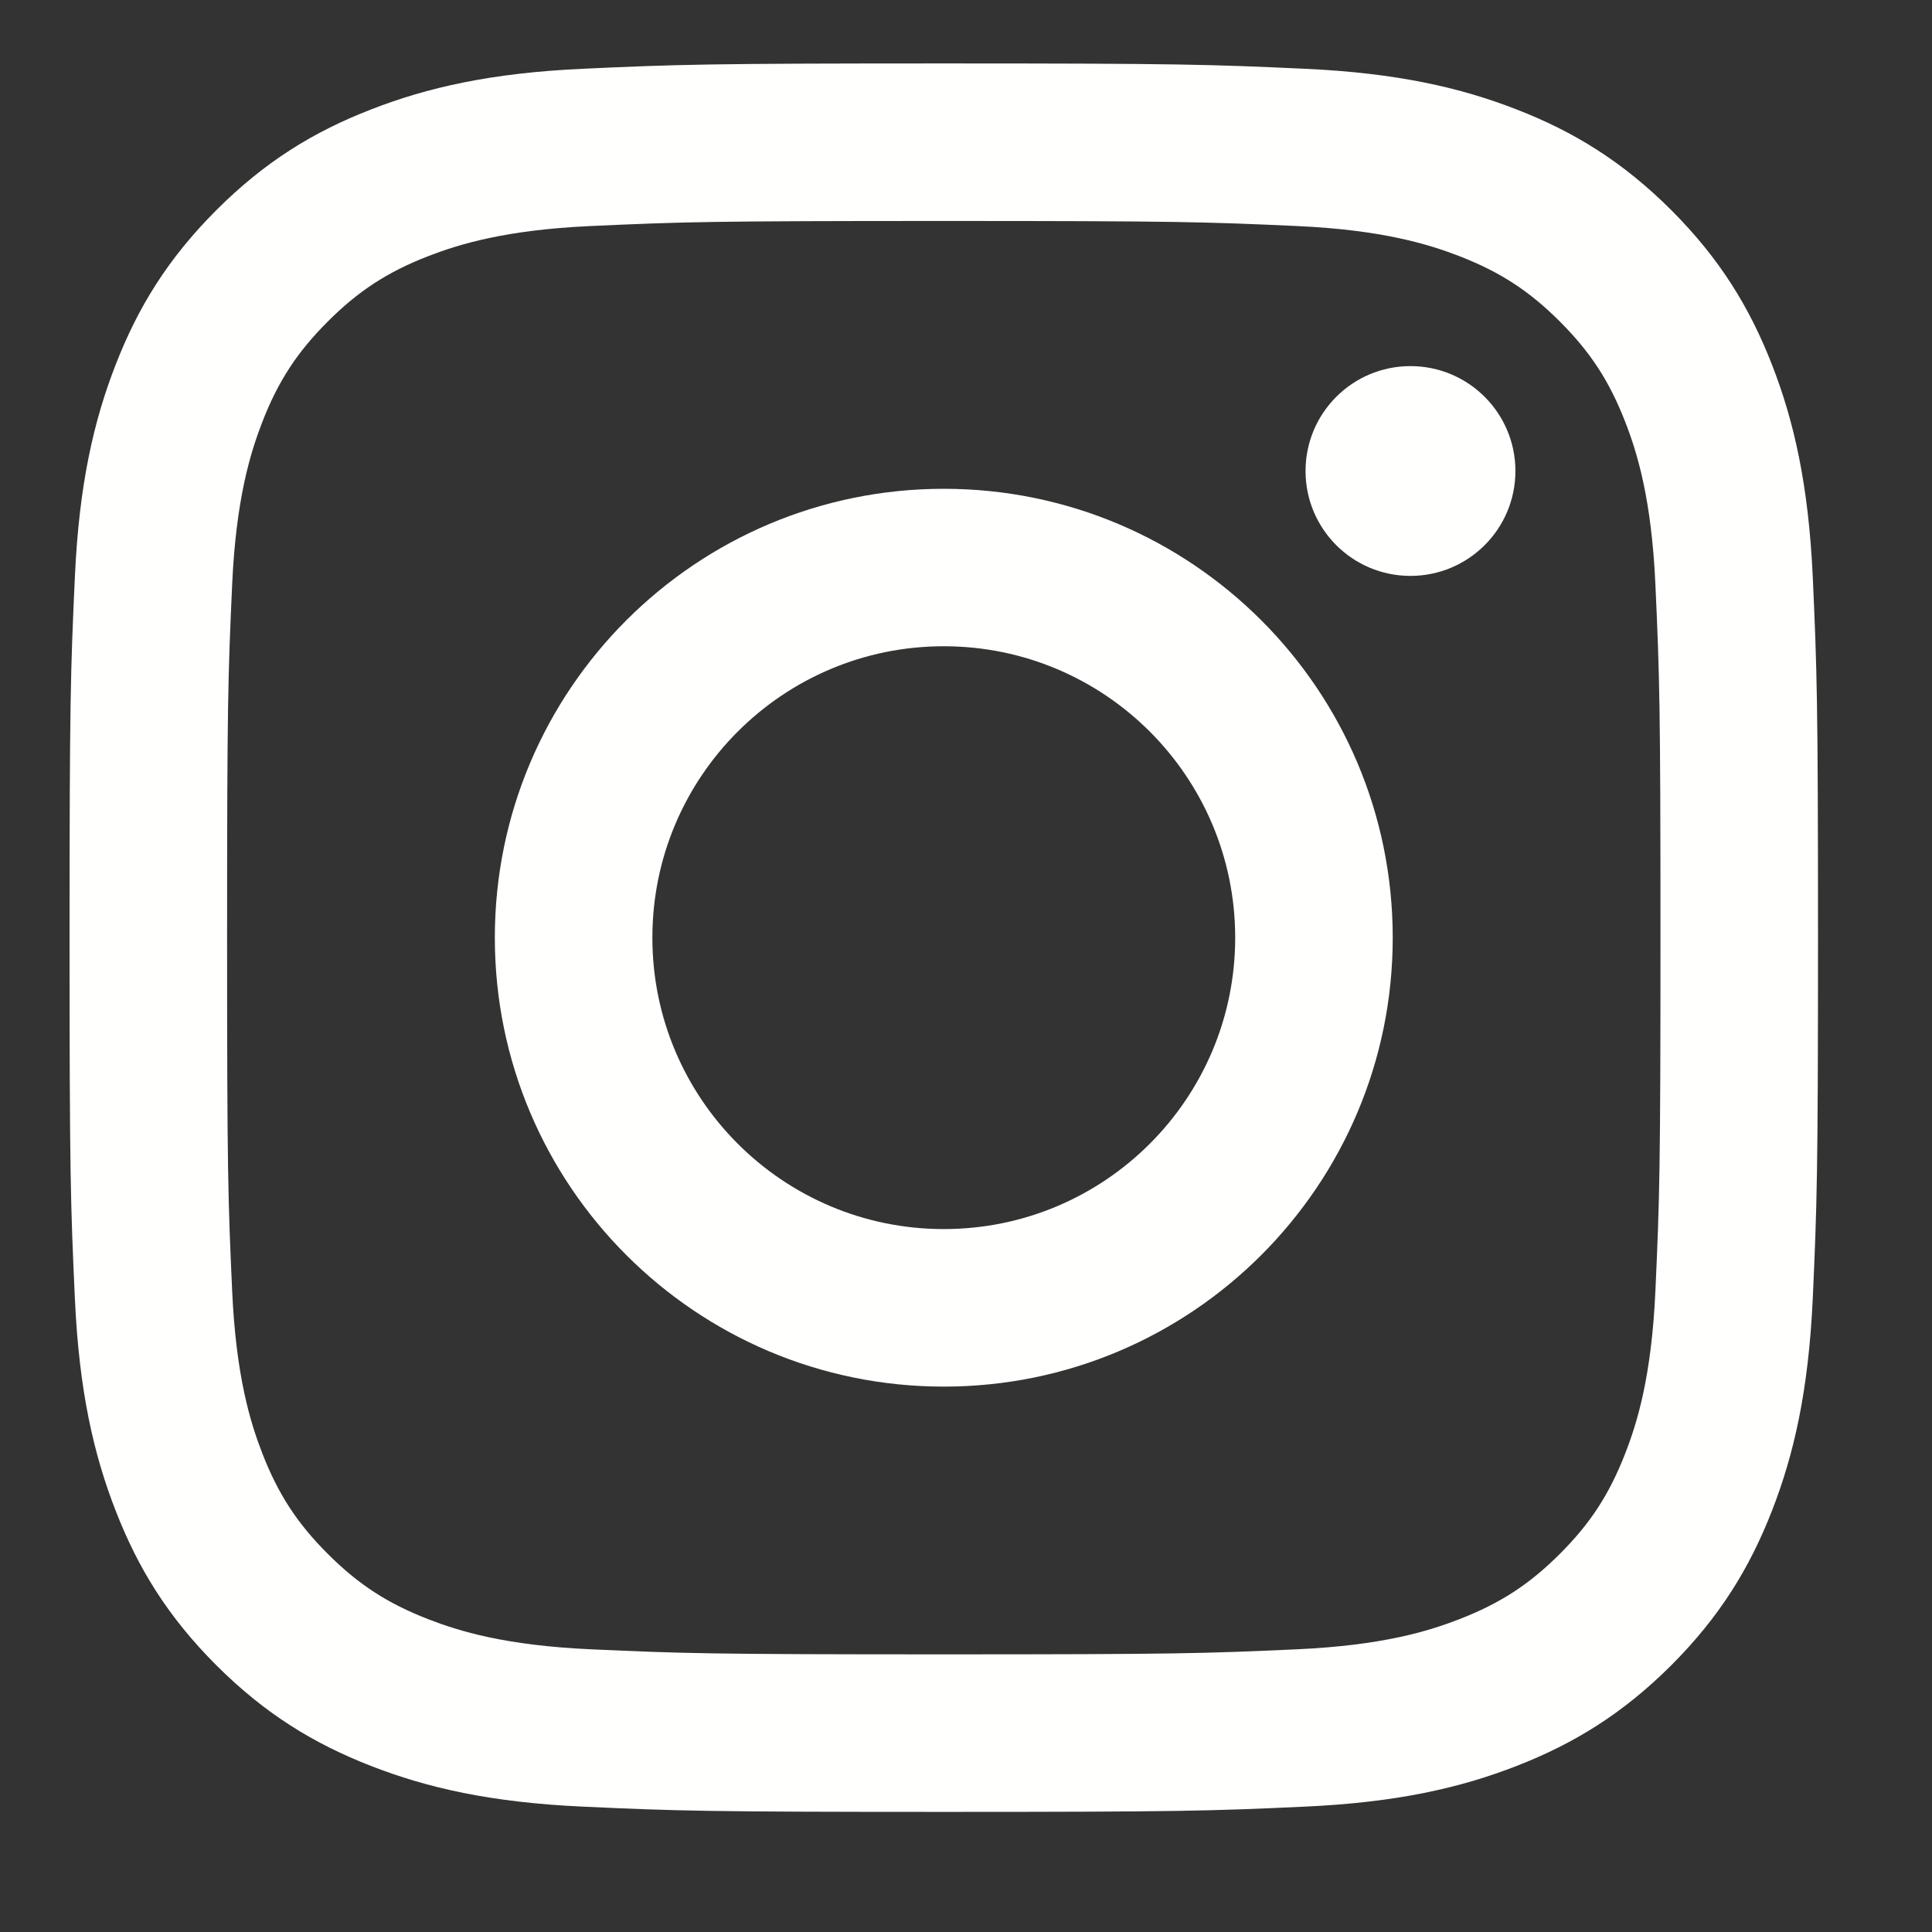
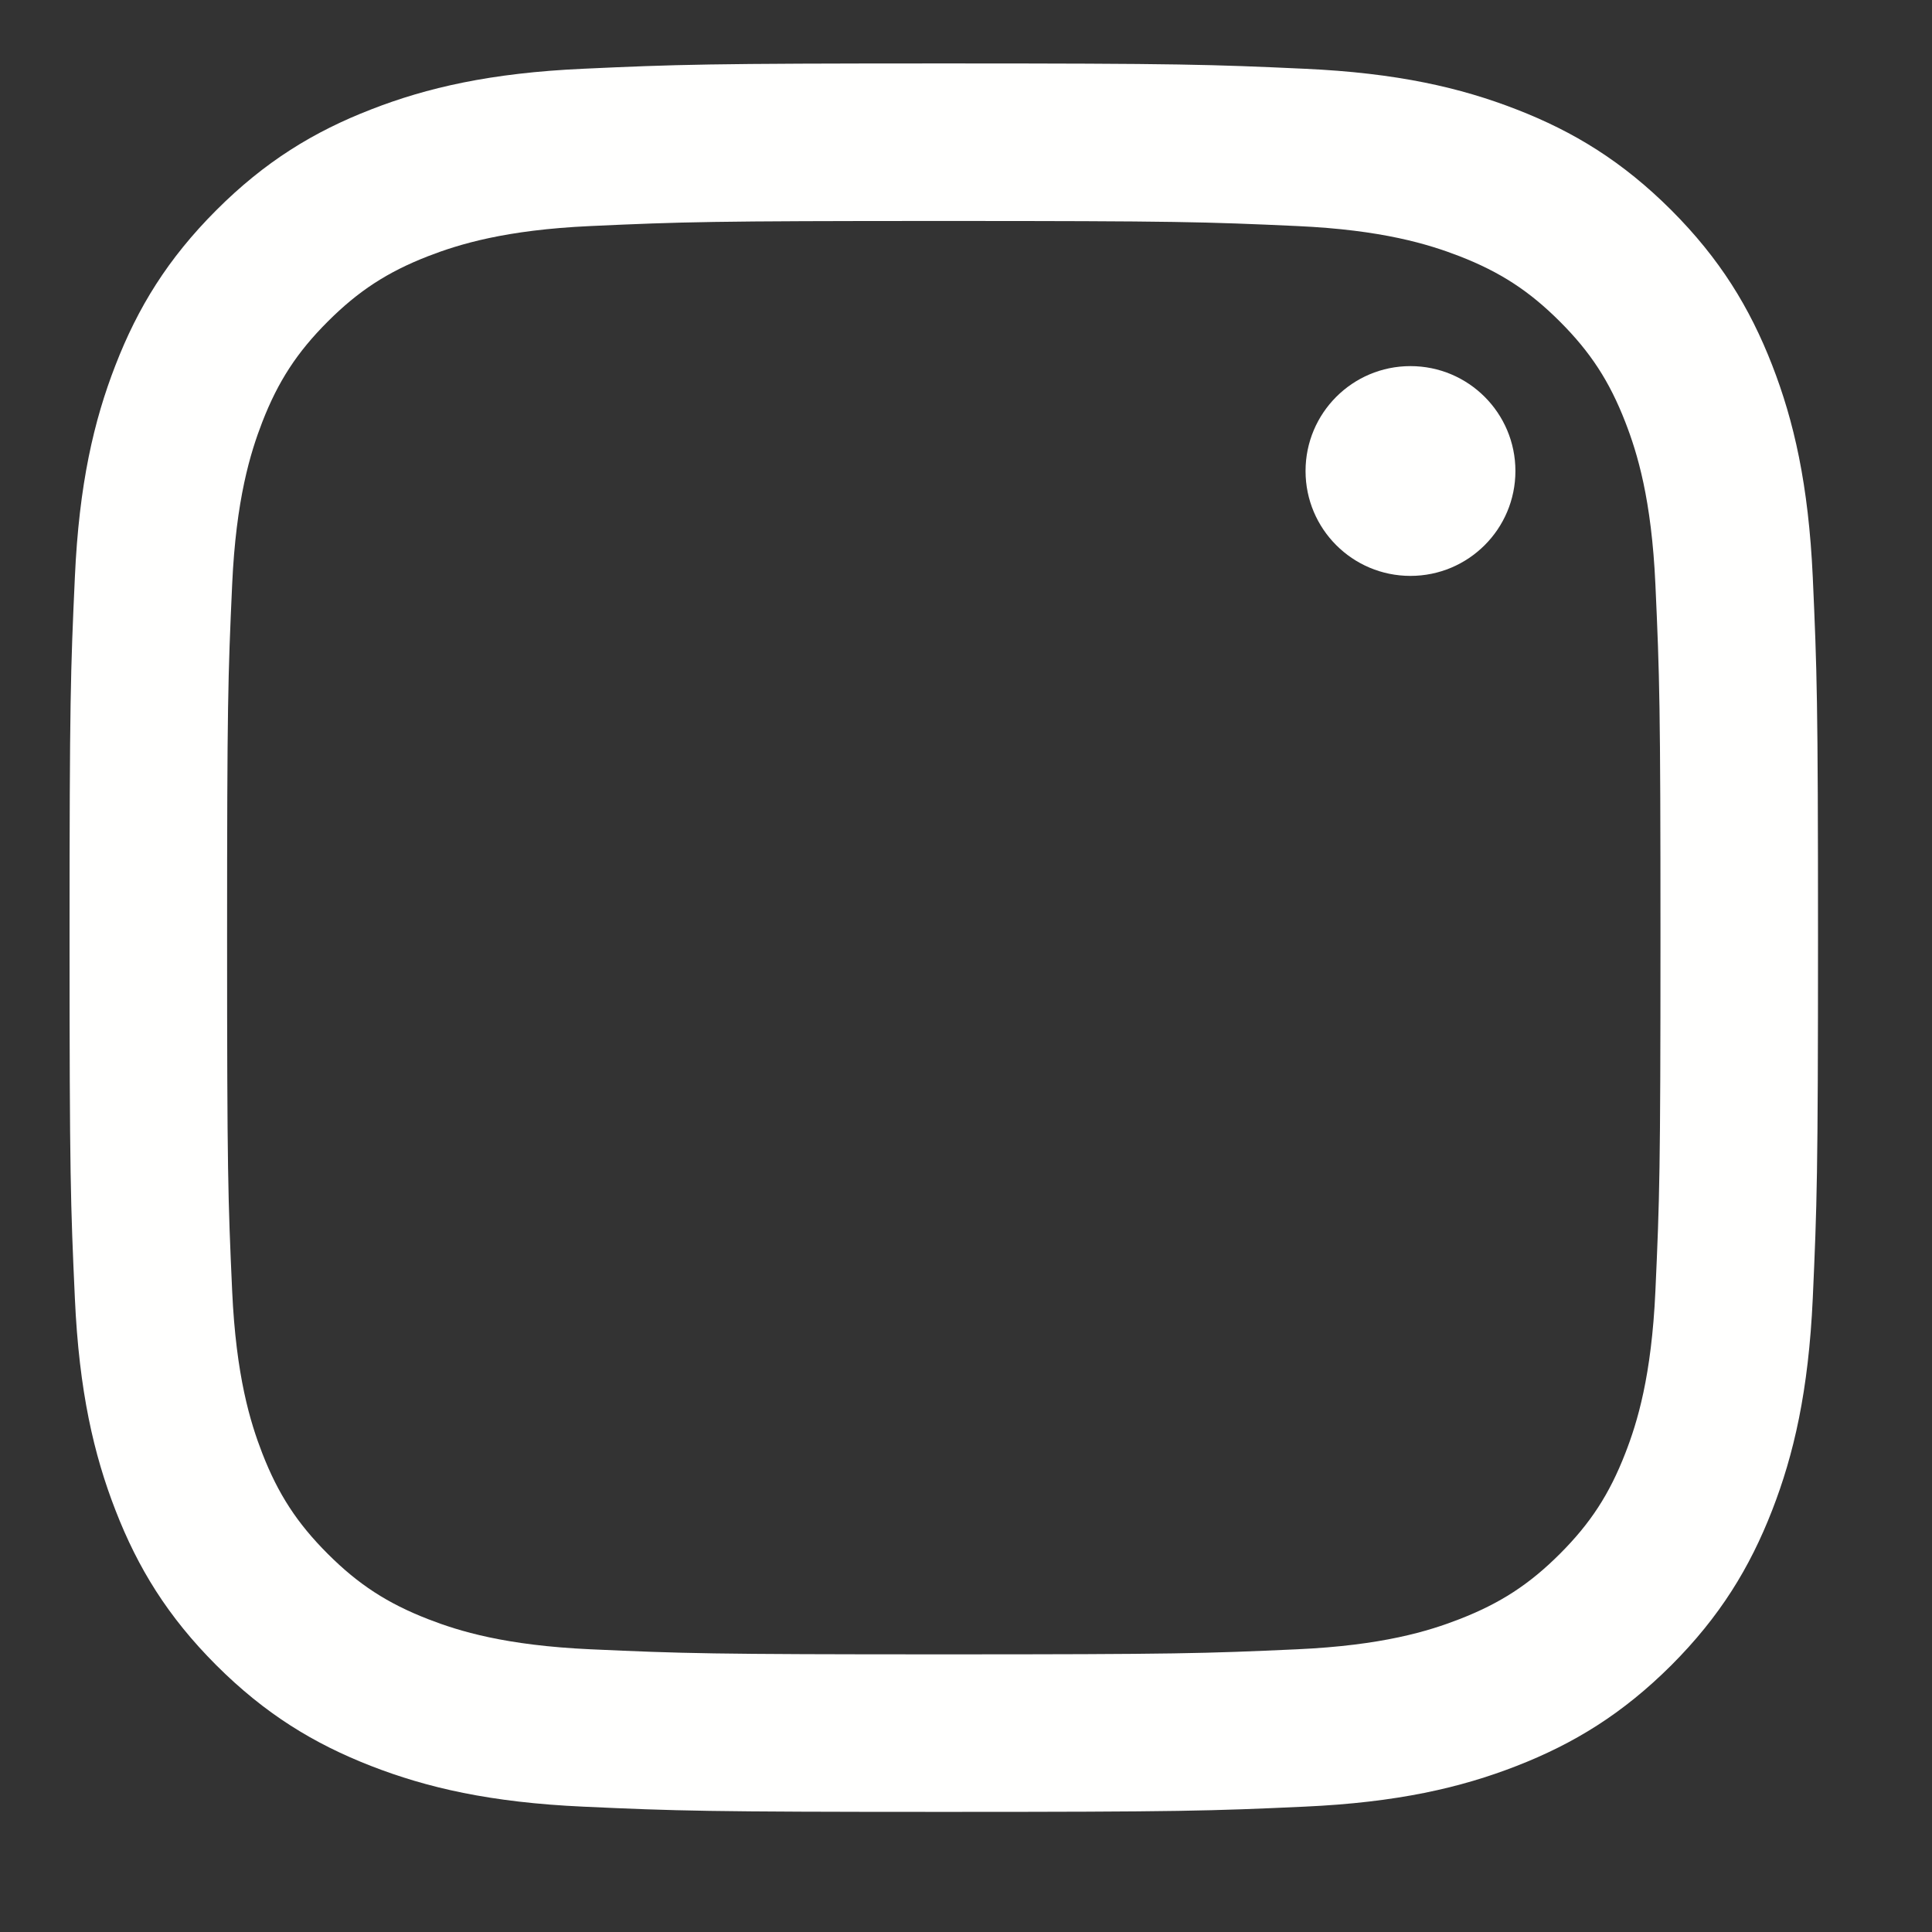
<svg xmlns="http://www.w3.org/2000/svg" width="24px" height="24px" viewBox="0 0 24 24" version="1.1">
  <rect x="0" y="0" width="24" height="24" fill="#333333" stroke="none" />
  <title>IG</title>
  <g id="Homepage" stroke="none" stroke-width="1" fill="none" fill-rule="evenodd">
    <g id="Homepage---Form" transform="translate(-1095, -6213)" fill="#FFFFFE">
      <g id="IG" transform="translate(1095.864, 6213.788)">
        <g id="Group-21">
          <path d="M10.86,-1.86094526e-14 C7.911,-1.86094526e-14 7.541,0.013 6.383,0.066 C5.227,0.118 4.437,0.302 3.747,0.571 C3.032,0.848 2.427,1.219 1.823,1.823 C1.219,2.427 0.848,3.033 0.571,3.747 C0.302,4.438 0.118,5.227 0.066,6.383 C0.013,7.541 -1.35341473e-14,7.911 -1.35341473e-14,10.86 C-1.35341473e-14,13.81 0.013,14.179 0.066,15.338 C0.118,16.494 0.302,17.283 0.571,17.974 C0.848,18.688 1.219,19.294 1.823,19.898 C2.427,20.501 3.032,20.872 3.747,21.15 C4.437,21.419 5.227,21.603 6.383,21.655 C7.541,21.708 7.911,21.72 10.86,21.72 C13.81,21.72 14.179,21.708 15.338,21.655 C16.494,21.603 17.283,21.419 17.974,21.15 C18.688,20.872 19.293,20.501 19.898,19.898 C20.501,19.294 20.872,18.688 21.15,17.974 C21.419,17.283 21.602,16.494 21.655,15.338 C21.707,14.179 21.72,13.81 21.72,10.86 C21.72,7.911 21.707,7.541 21.655,6.383 C21.602,5.227 21.419,4.438 21.15,3.747 C20.872,3.033 20.501,2.427 19.898,1.823 C19.293,1.219 18.688,0.848 17.974,0.571 C17.283,0.302 16.494,0.118 15.338,0.066 C14.179,0.013 13.81,-1.86094526e-14 10.86,-1.86094526e-14 M10.86,1.957 C13.76,1.957 14.104,1.968 15.249,2.02 C16.307,2.068 16.882,2.246 17.265,2.394 C17.772,2.591 18.134,2.827 18.514,3.207 C18.894,3.587 19.129,3.948 19.326,4.455 C19.475,4.838 19.652,5.413 19.7,6.472 C19.752,7.617 19.763,7.961 19.763,10.86 C19.763,13.76 19.752,14.104 19.7,15.249 C19.652,16.308 19.475,16.883 19.326,17.265 C19.129,17.772 18.894,18.134 18.514,18.514 C18.134,18.894 17.772,19.129 17.265,19.326 C16.882,19.475 16.307,19.652 15.249,19.7 C14.104,19.752 13.76,19.763 10.86,19.763 C7.96,19.763 7.617,19.752 6.472,19.7 C5.413,19.652 4.838,19.475 4.455,19.326 C3.948,19.129 3.587,18.894 3.207,18.514 C2.827,18.134 2.591,17.772 2.394,17.265 C2.246,16.883 2.068,16.308 2.02,15.249 C1.968,14.104 1.957,13.76 1.957,10.86 C1.957,7.961 1.968,7.617 2.02,6.472 C2.068,5.413 2.246,4.838 2.394,4.455 C2.591,3.948 2.827,3.587 3.207,3.207 C3.587,2.827 3.948,2.591 4.455,2.394 C4.838,2.246 5.413,2.068 6.472,2.02 C7.617,1.968 7.961,1.957 10.86,1.957" id="Fill-35" />
-           <path d="M10.86,14.48 C8.861,14.48 7.24,12.859 7.24,10.86 C7.24,8.861 8.861,7.24 10.86,7.24 C12.859,7.24 14.48,8.861 14.48,10.86 C14.48,12.859 12.859,14.48 10.86,14.48 M10.86,5.284 C7.781,5.284 5.283,7.78 5.283,10.86 C5.283,13.94 7.781,16.437 10.86,16.437 C13.94,16.437 16.437,13.94 16.437,10.86 C16.437,7.78 13.94,5.284 10.86,5.284" id="Fill-36" />
        </g>
        <path d="M17.961,5.063 C17.961,5.783 17.377,6.366 16.657,6.366 C15.937,6.366 15.354,5.783 15.354,5.063 C15.354,4.343 15.937,3.76 16.657,3.76 C17.377,3.76 17.961,4.343 17.961,5.063" id="Fill-37" />
      </g>
    </g>
  </g>
</svg>